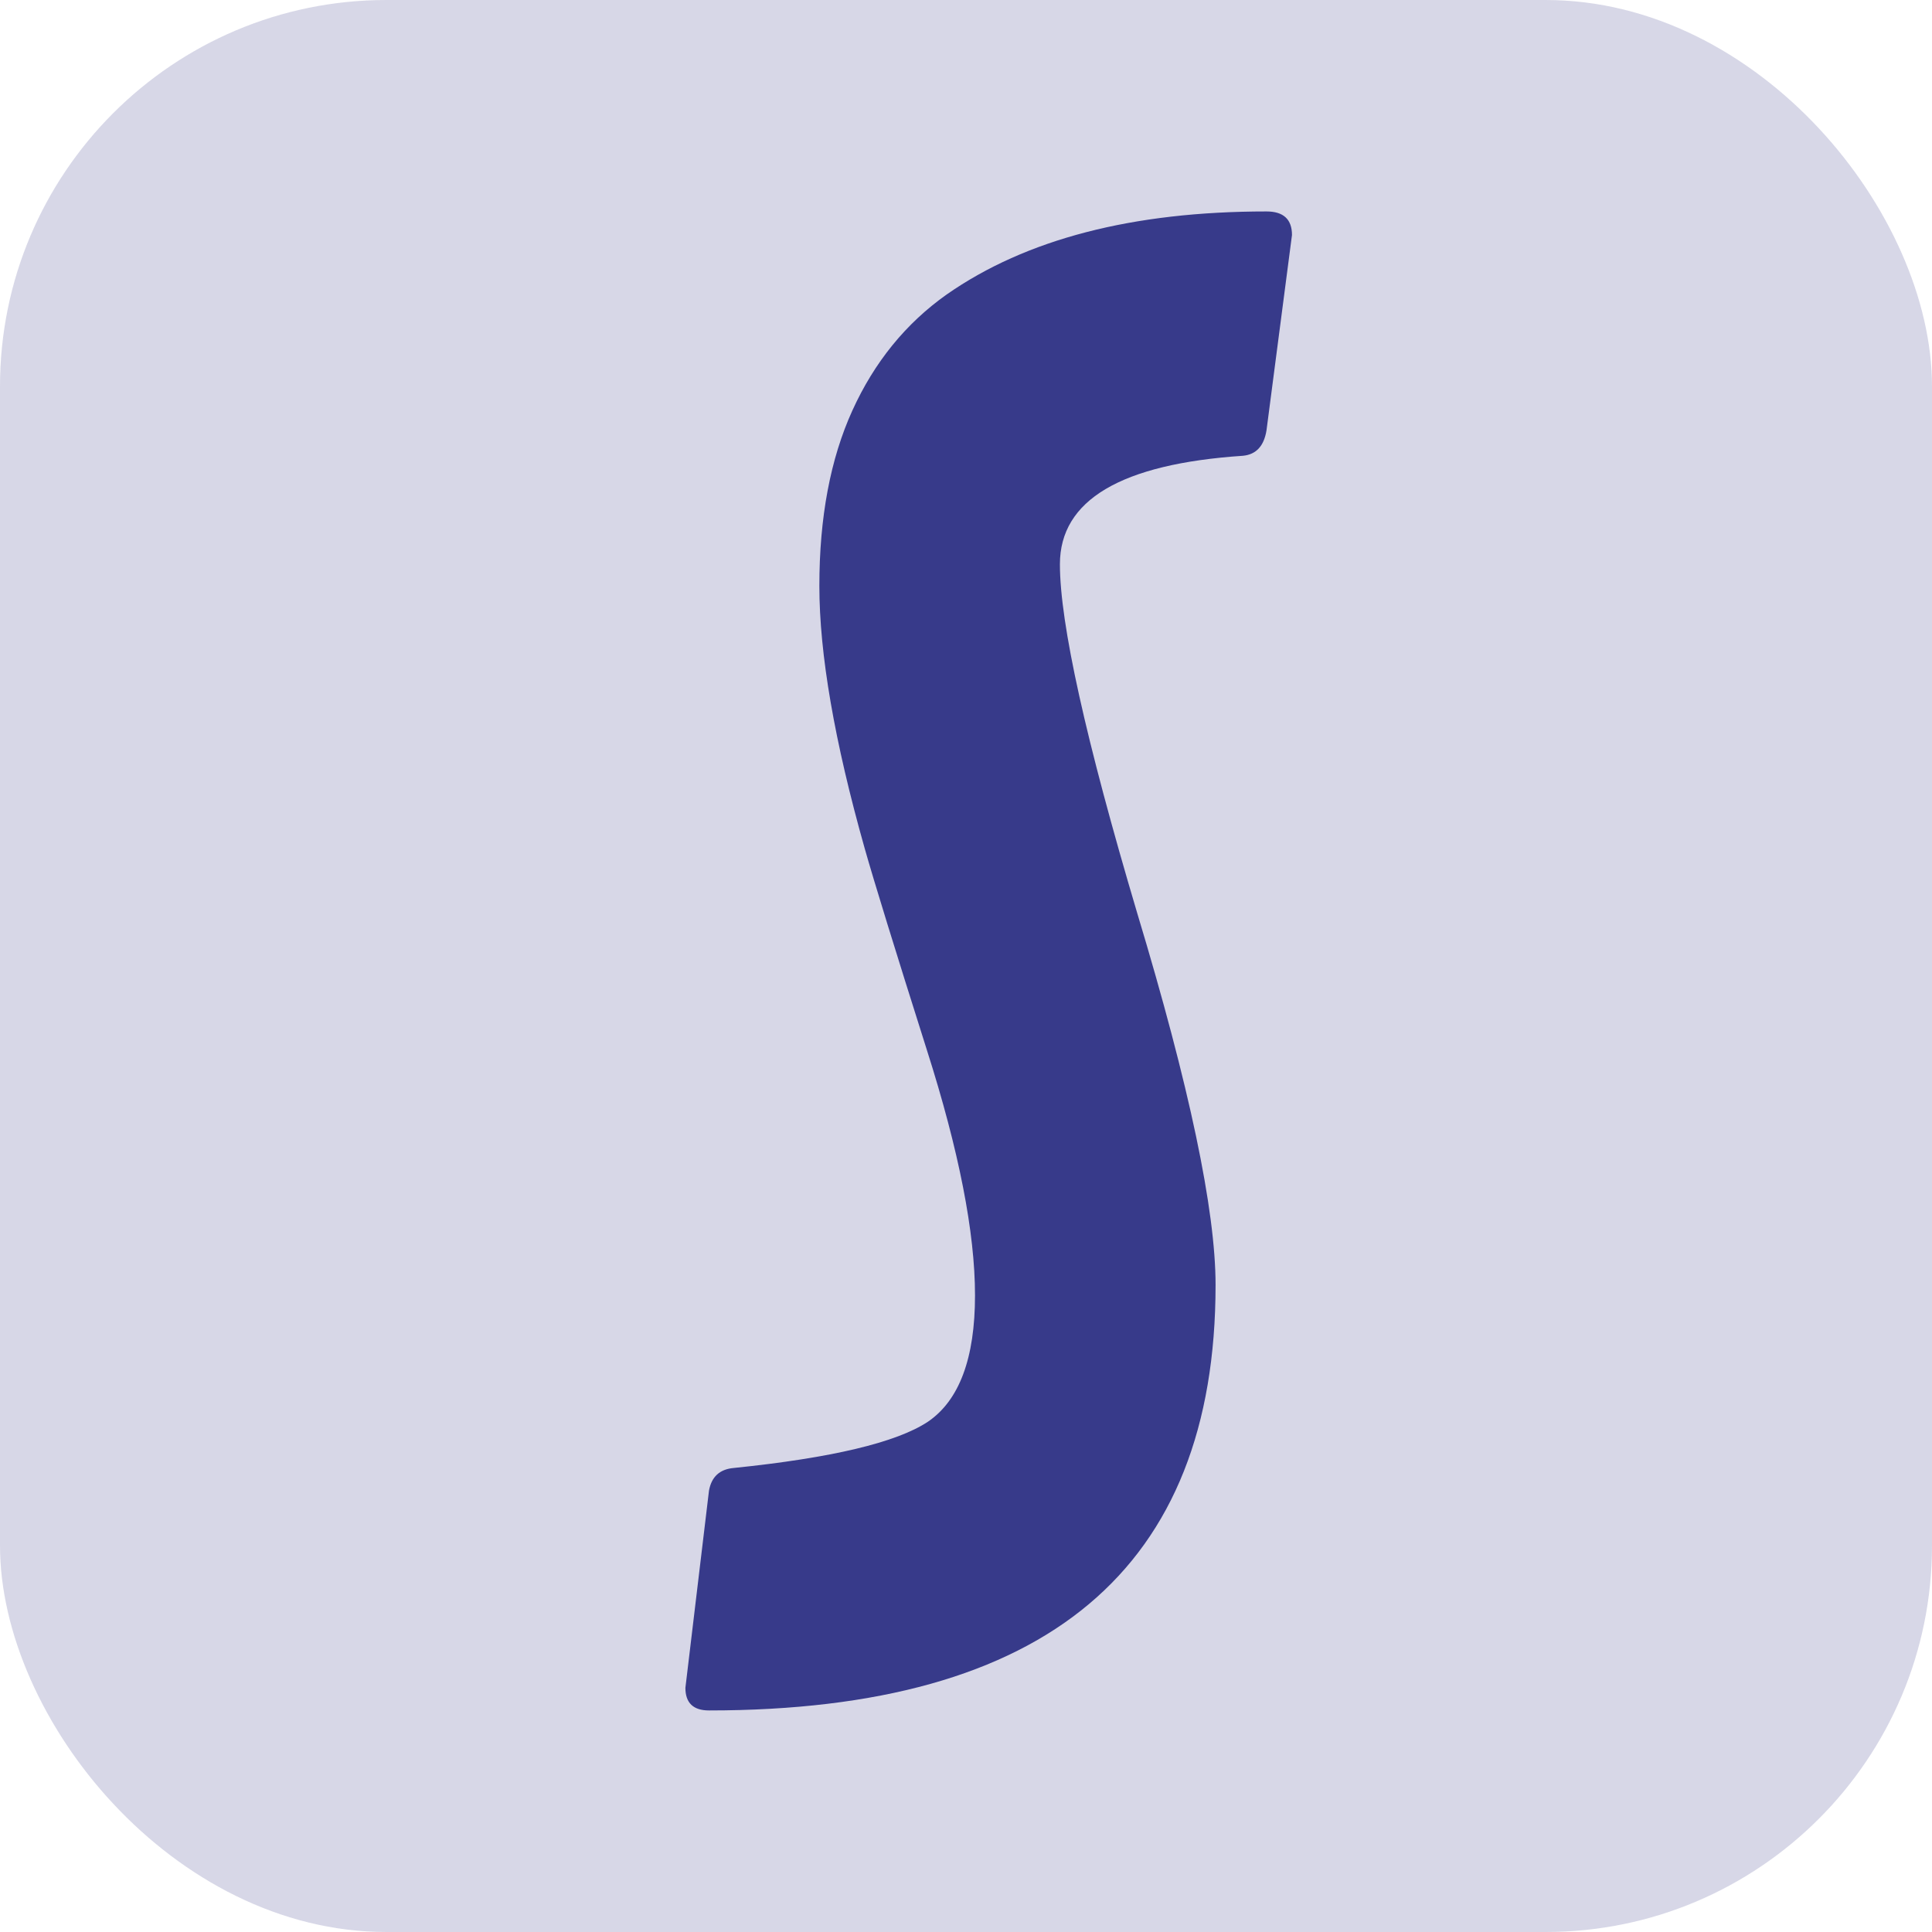
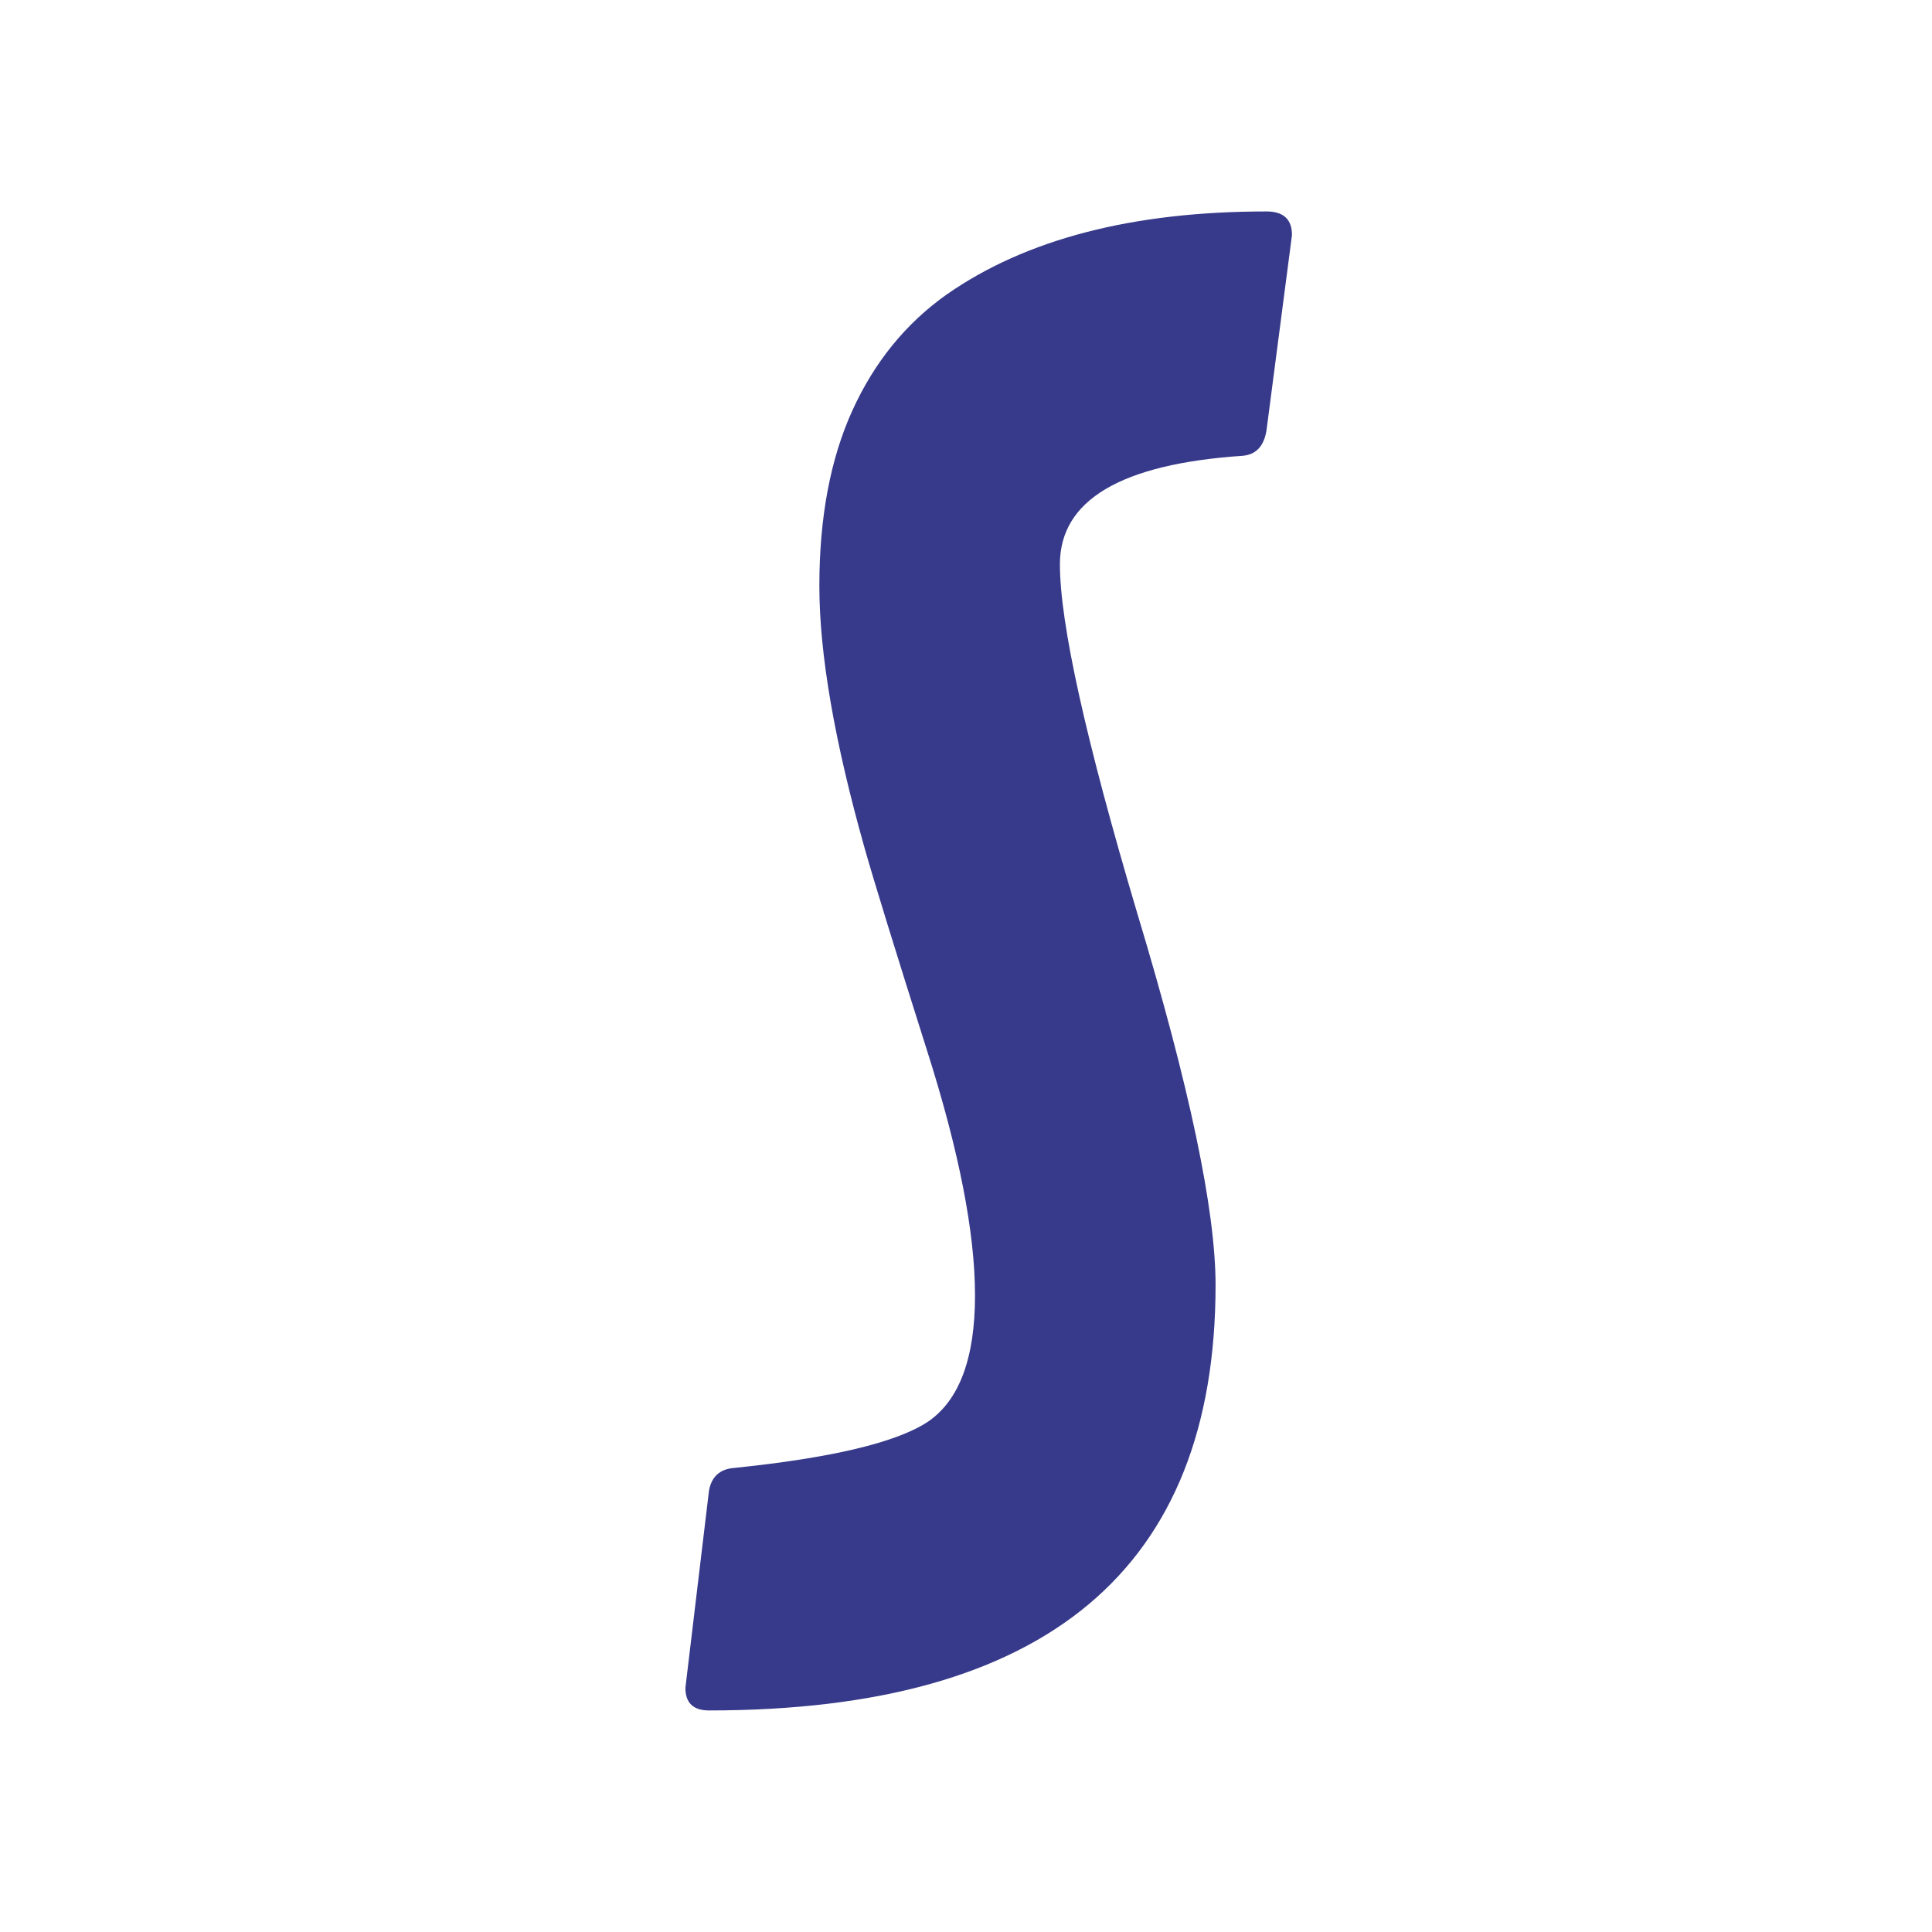
<svg xmlns="http://www.w3.org/2000/svg" width="500" height="500" viewBox="0 0 500 500" fill="none">
-   <rect width="500" height="500" rx="100" fill="#373A8A" fill-opacity="0.2" />
  <path d="M183.484 442.662C179.415 442.662 177.381 440.709 177.381 436.803L183.484 385.777C184.135 382.197 186.251 380.243 189.832 379.918C215.223 377.314 231.987 373.326 240.125 367.955C248.263 362.421 252.332 351.516 252.332 335.24C252.332 318.964 248.182 297.805 239.881 271.764C231.58 245.559 226.209 228.144 223.768 219.518C215.955 191.848 212.049 169.225 212.049 151.646C212.049 133.906 214.897 118.769 220.594 106.236C226.29 93.704 234.428 83.694 245.008 76.207C265.516 61.884 293.104 54.723 327.771 54.723C332.166 54.723 334.363 56.757 334.363 60.826L327.771 111.363C327.12 115.432 325.086 117.63 321.668 117.955C290.092 120.071 274.305 129.43 274.305 146.031C274.305 161.331 280.978 191.441 294.324 236.363C307.833 281.122 314.588 313.186 314.588 332.555C314.588 405.96 270.887 442.662 183.484 442.662Z" fill="#373A8A" />
</svg>